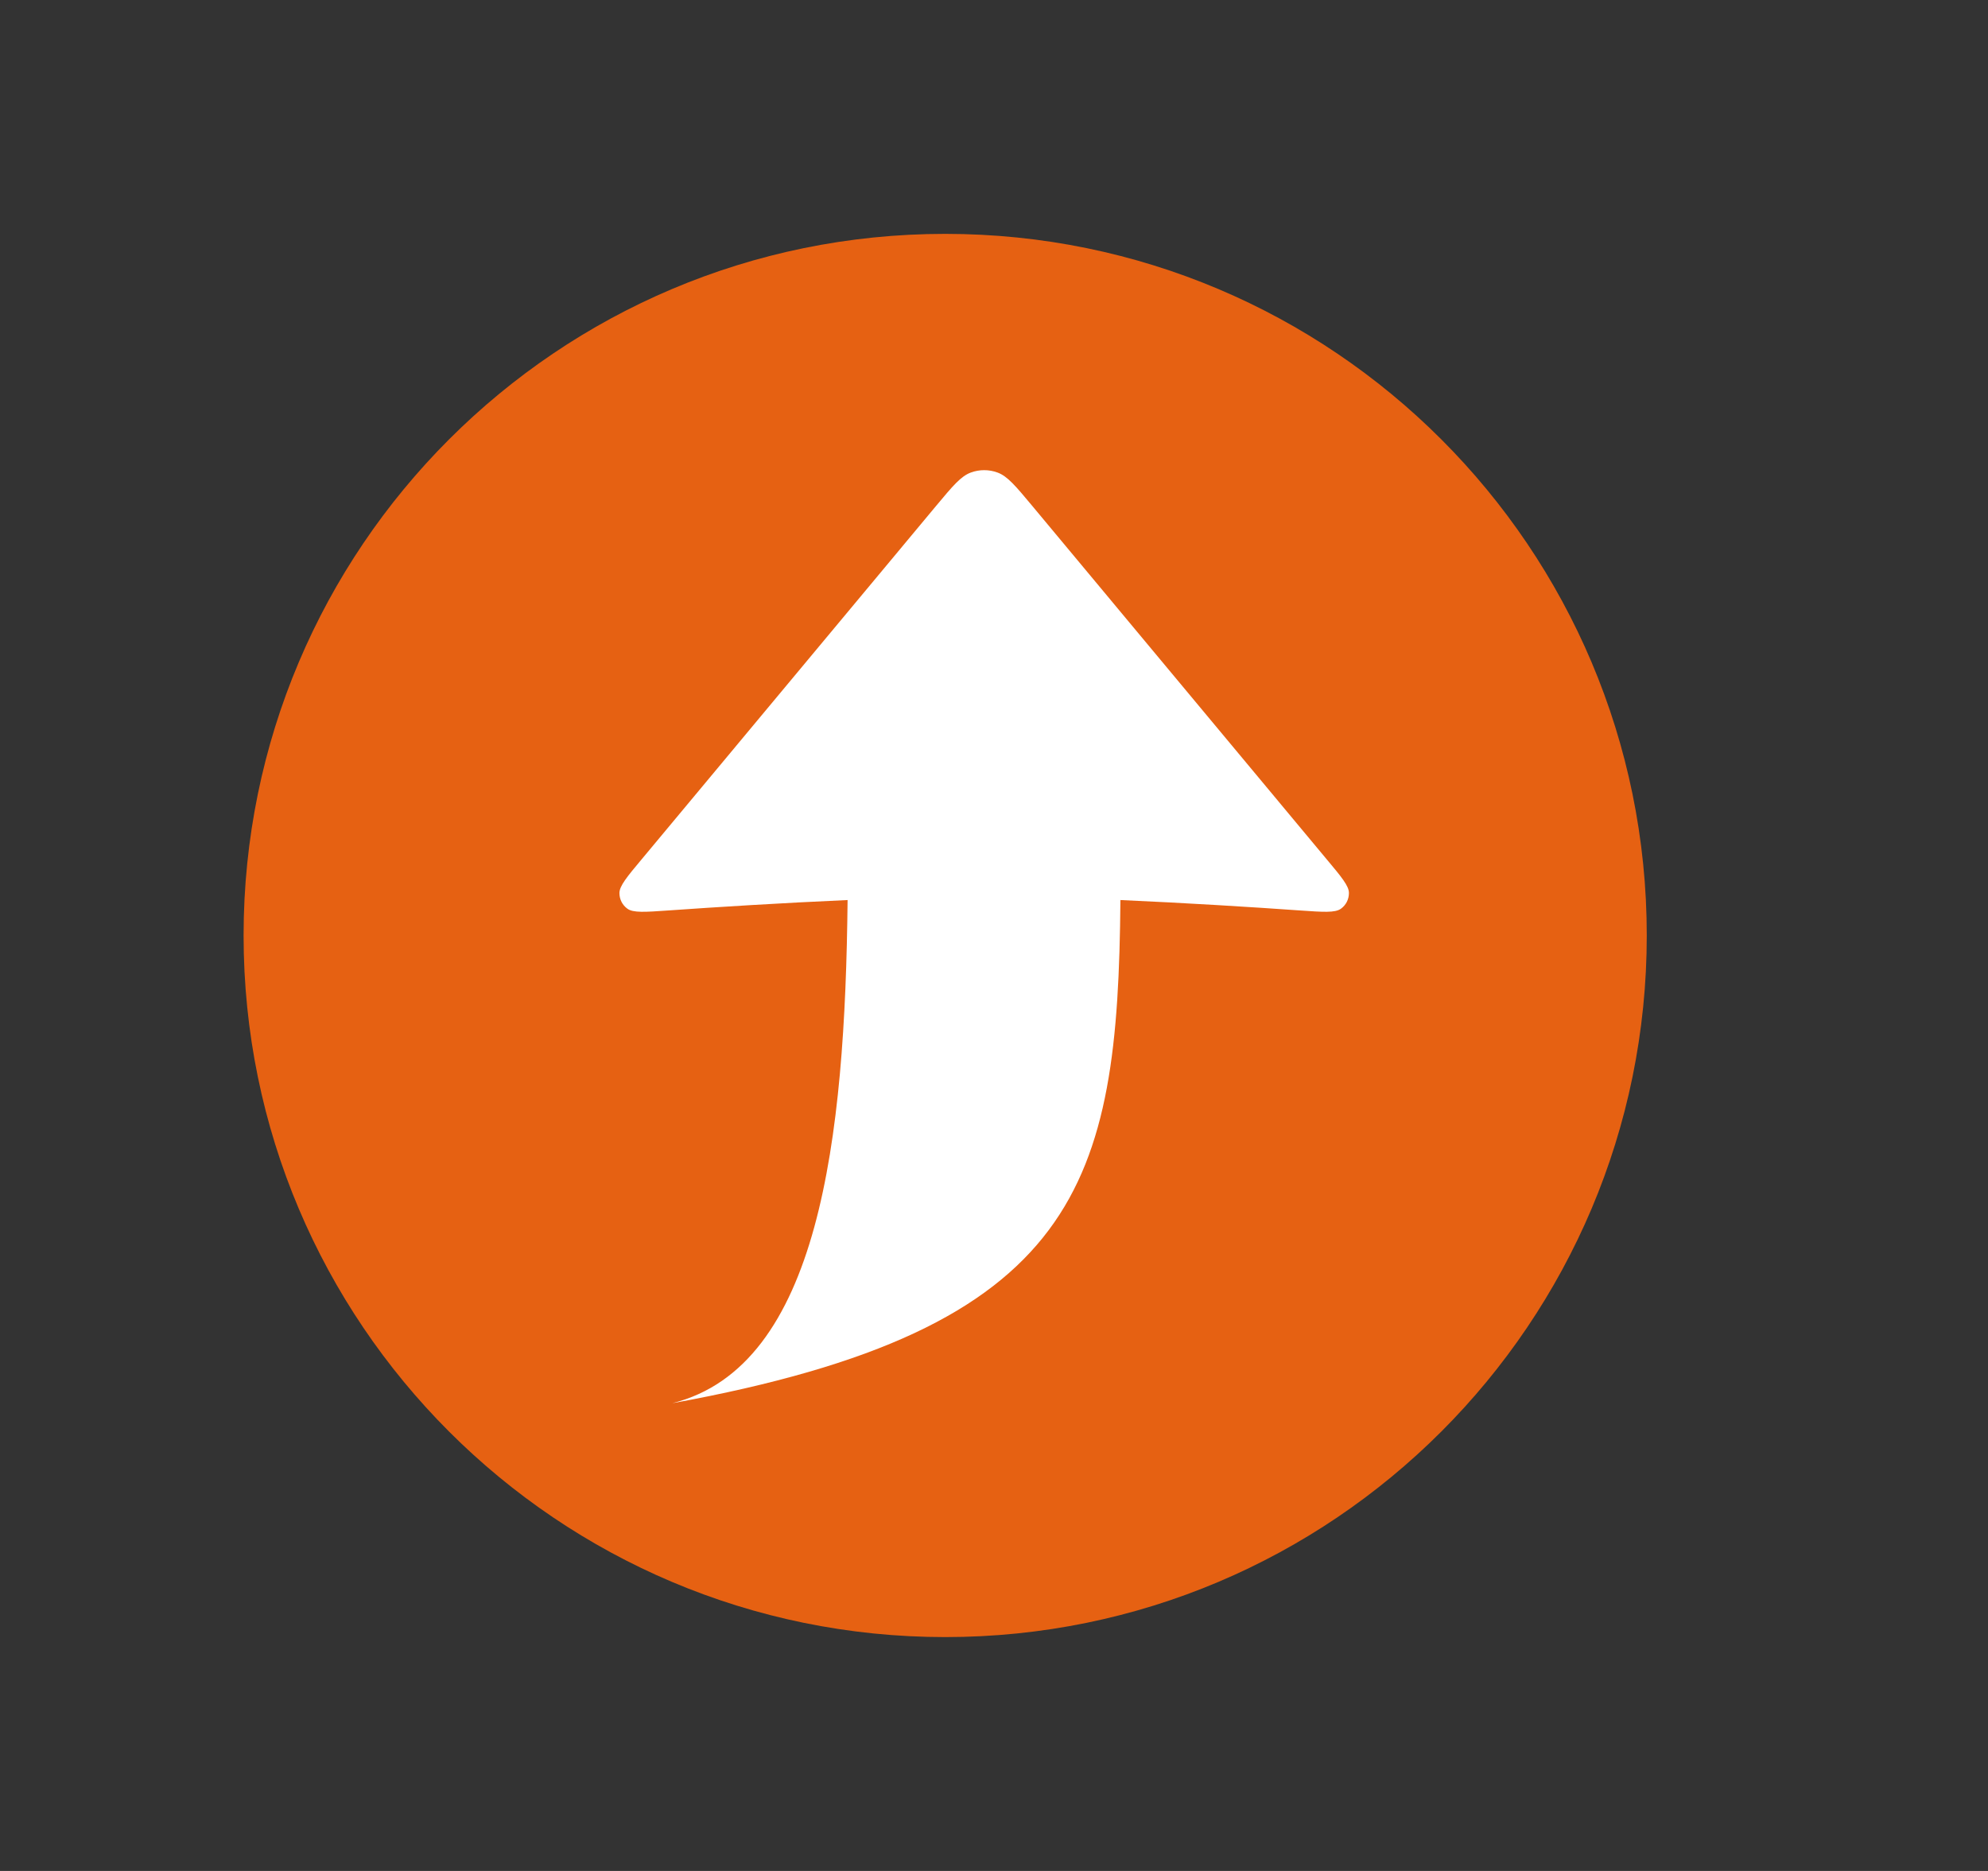
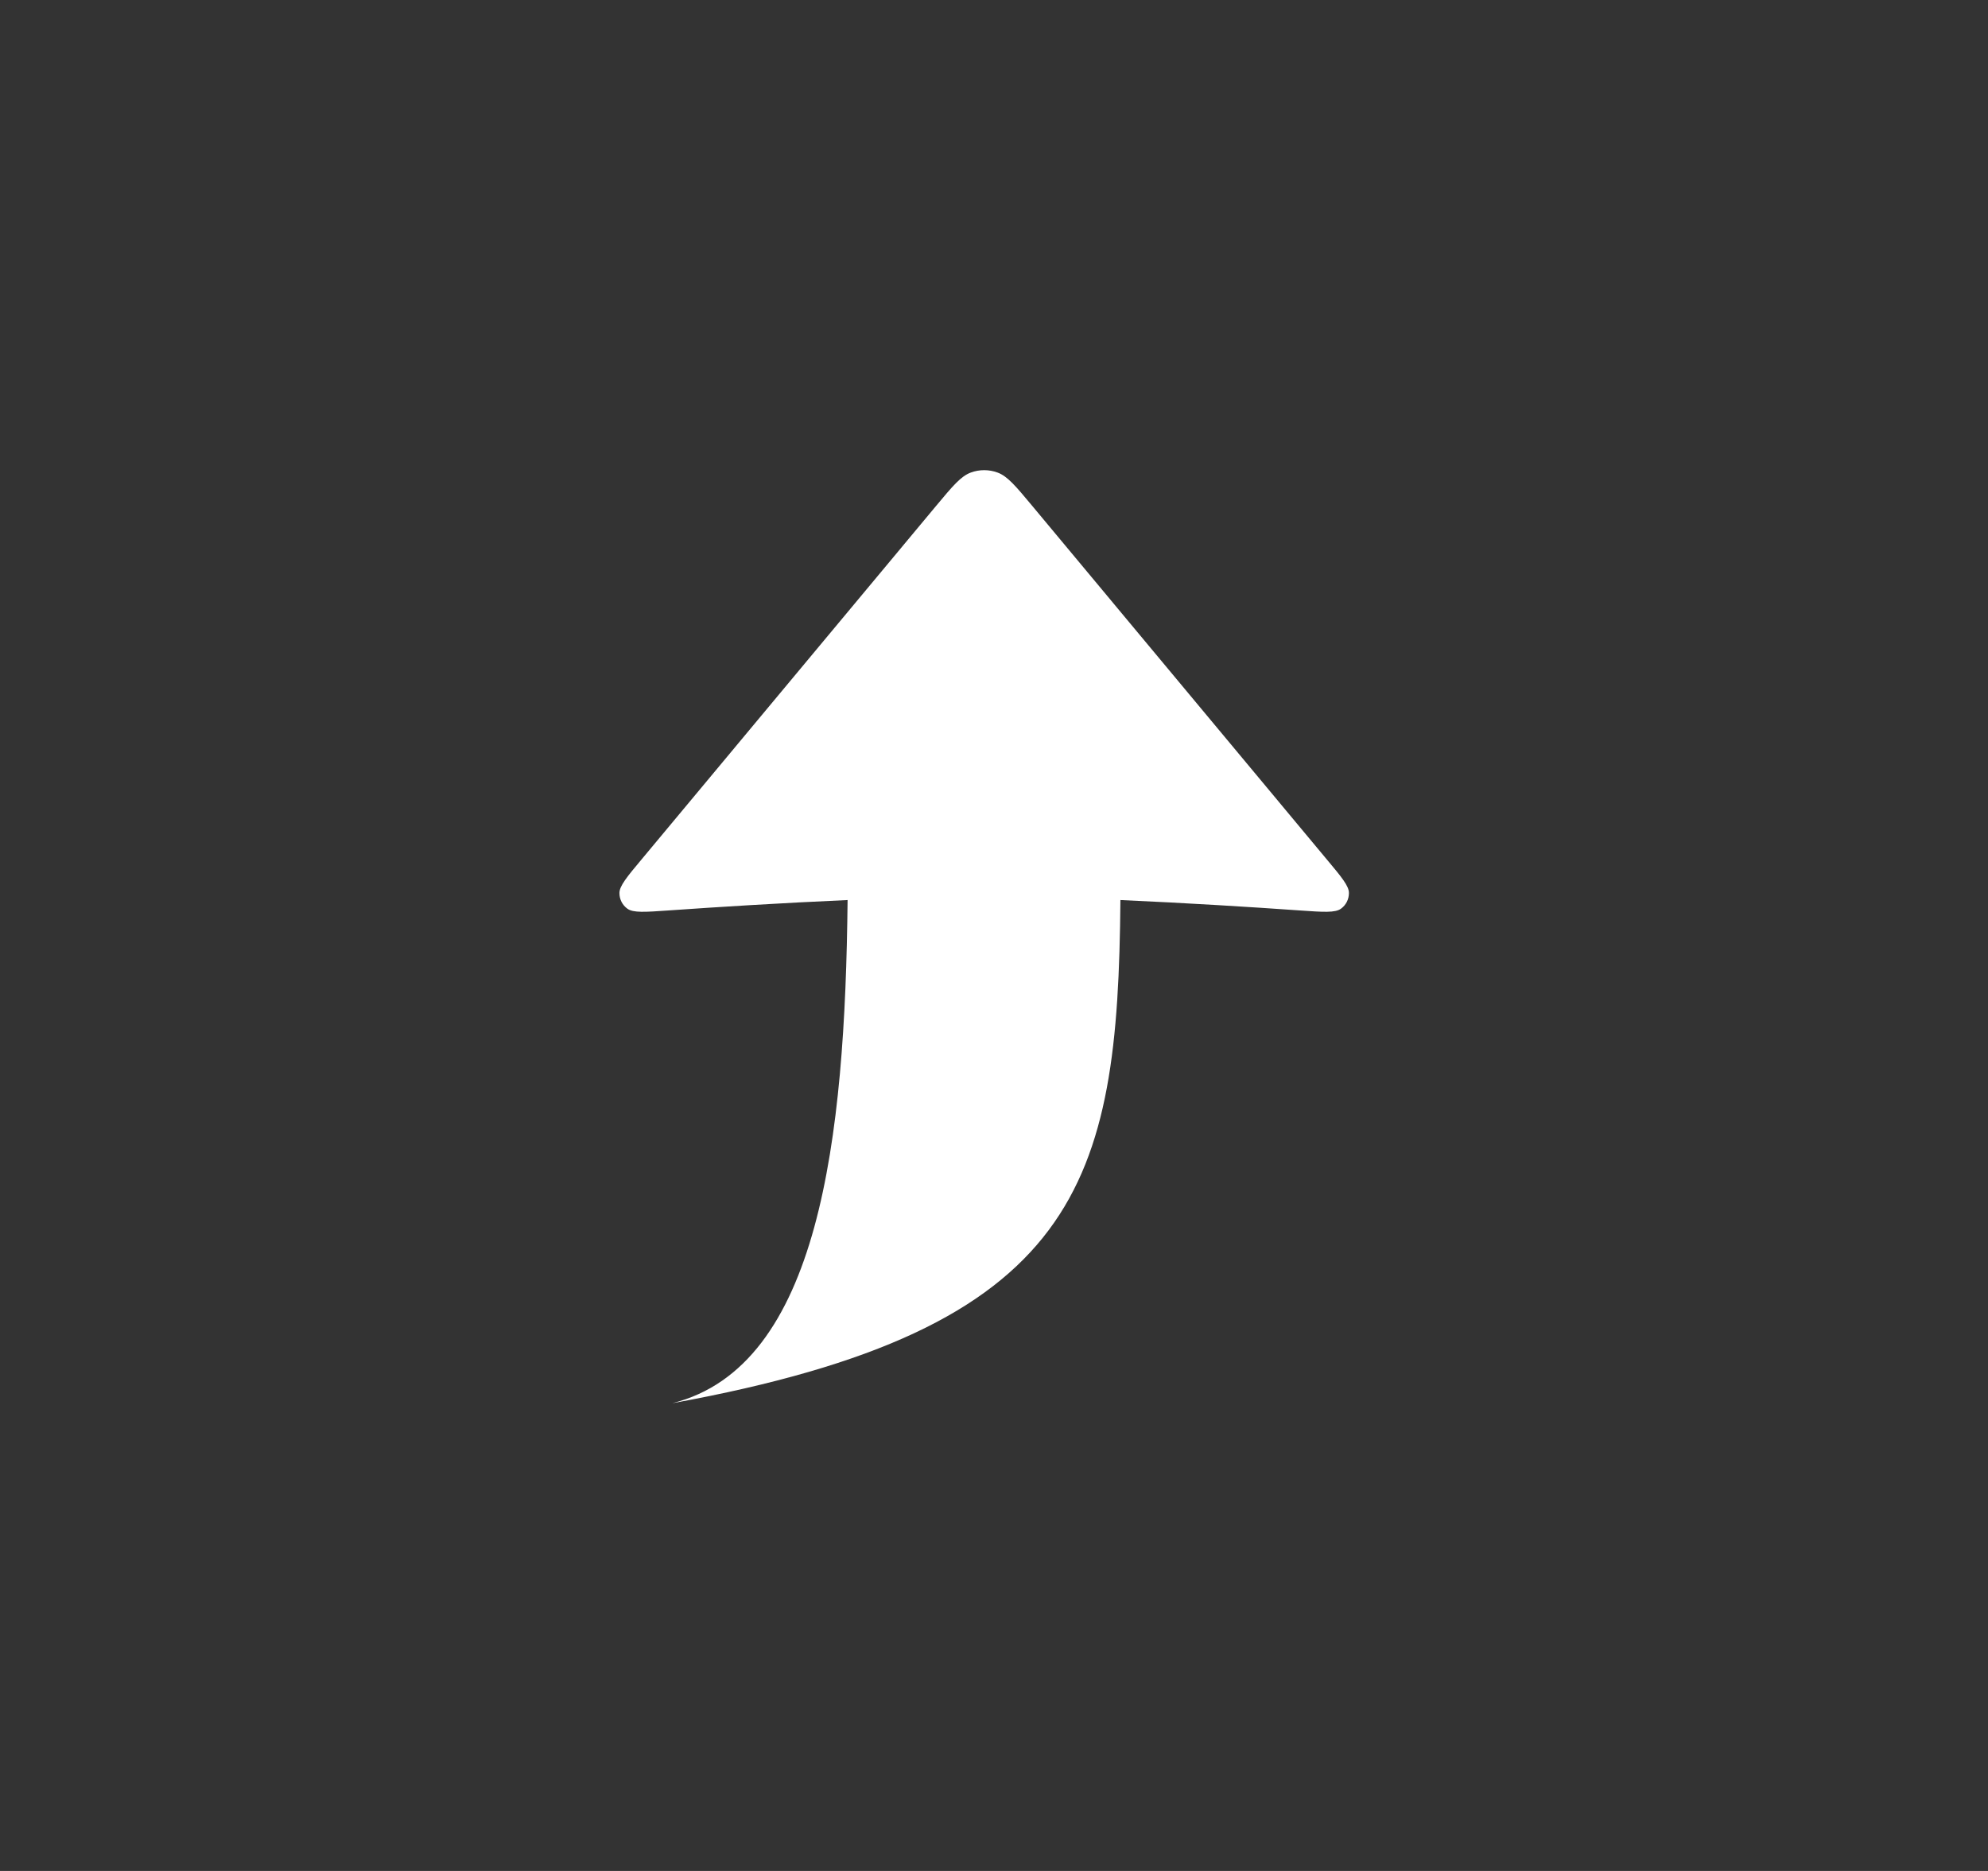
<svg xmlns="http://www.w3.org/2000/svg" width="17" height="16" viewBox="0 0 17 16" fill="none">
  <rect x="0" y="0" width="17" height="16" fill="#333333" stroke="none" />
-   <path d="M14.082 8C14.082 11.314 11.396 14 8.083 14C4.769 14 2.083 11.314 2.083 8C2.083 4.686 4.769 2 8.083 2C11.396 2 14.082 4.686 14.082 8Z" fill="#E66112" />
  <path fill-rule="evenodd" clip-rule="evenodd" d="M5.297 7.637C5.297 7.577 5.361 7.499 5.49 7.345L8.006 4.325C8.147 4.156 8.217 4.072 8.302 4.041C8.375 4.014 8.457 4.014 8.53 4.041C8.615 4.072 8.685 4.156 8.826 4.325L11.342 7.345C11.471 7.499 11.536 7.577 11.535 7.637C11.535 7.691 11.51 7.74 11.467 7.771C11.418 7.807 11.317 7.8 11.116 7.786C10.706 7.757 10.145 7.722 9.581 7.697C9.56 10.122 9.245 11.364 5.749 12C7.008 11.685 7.227 9.737 7.248 7.697C6.685 7.722 6.126 7.757 5.716 7.786C5.515 7.8 5.414 7.807 5.365 7.771C5.322 7.74 5.297 7.691 5.297 7.637Z" fill="white" />
</svg>